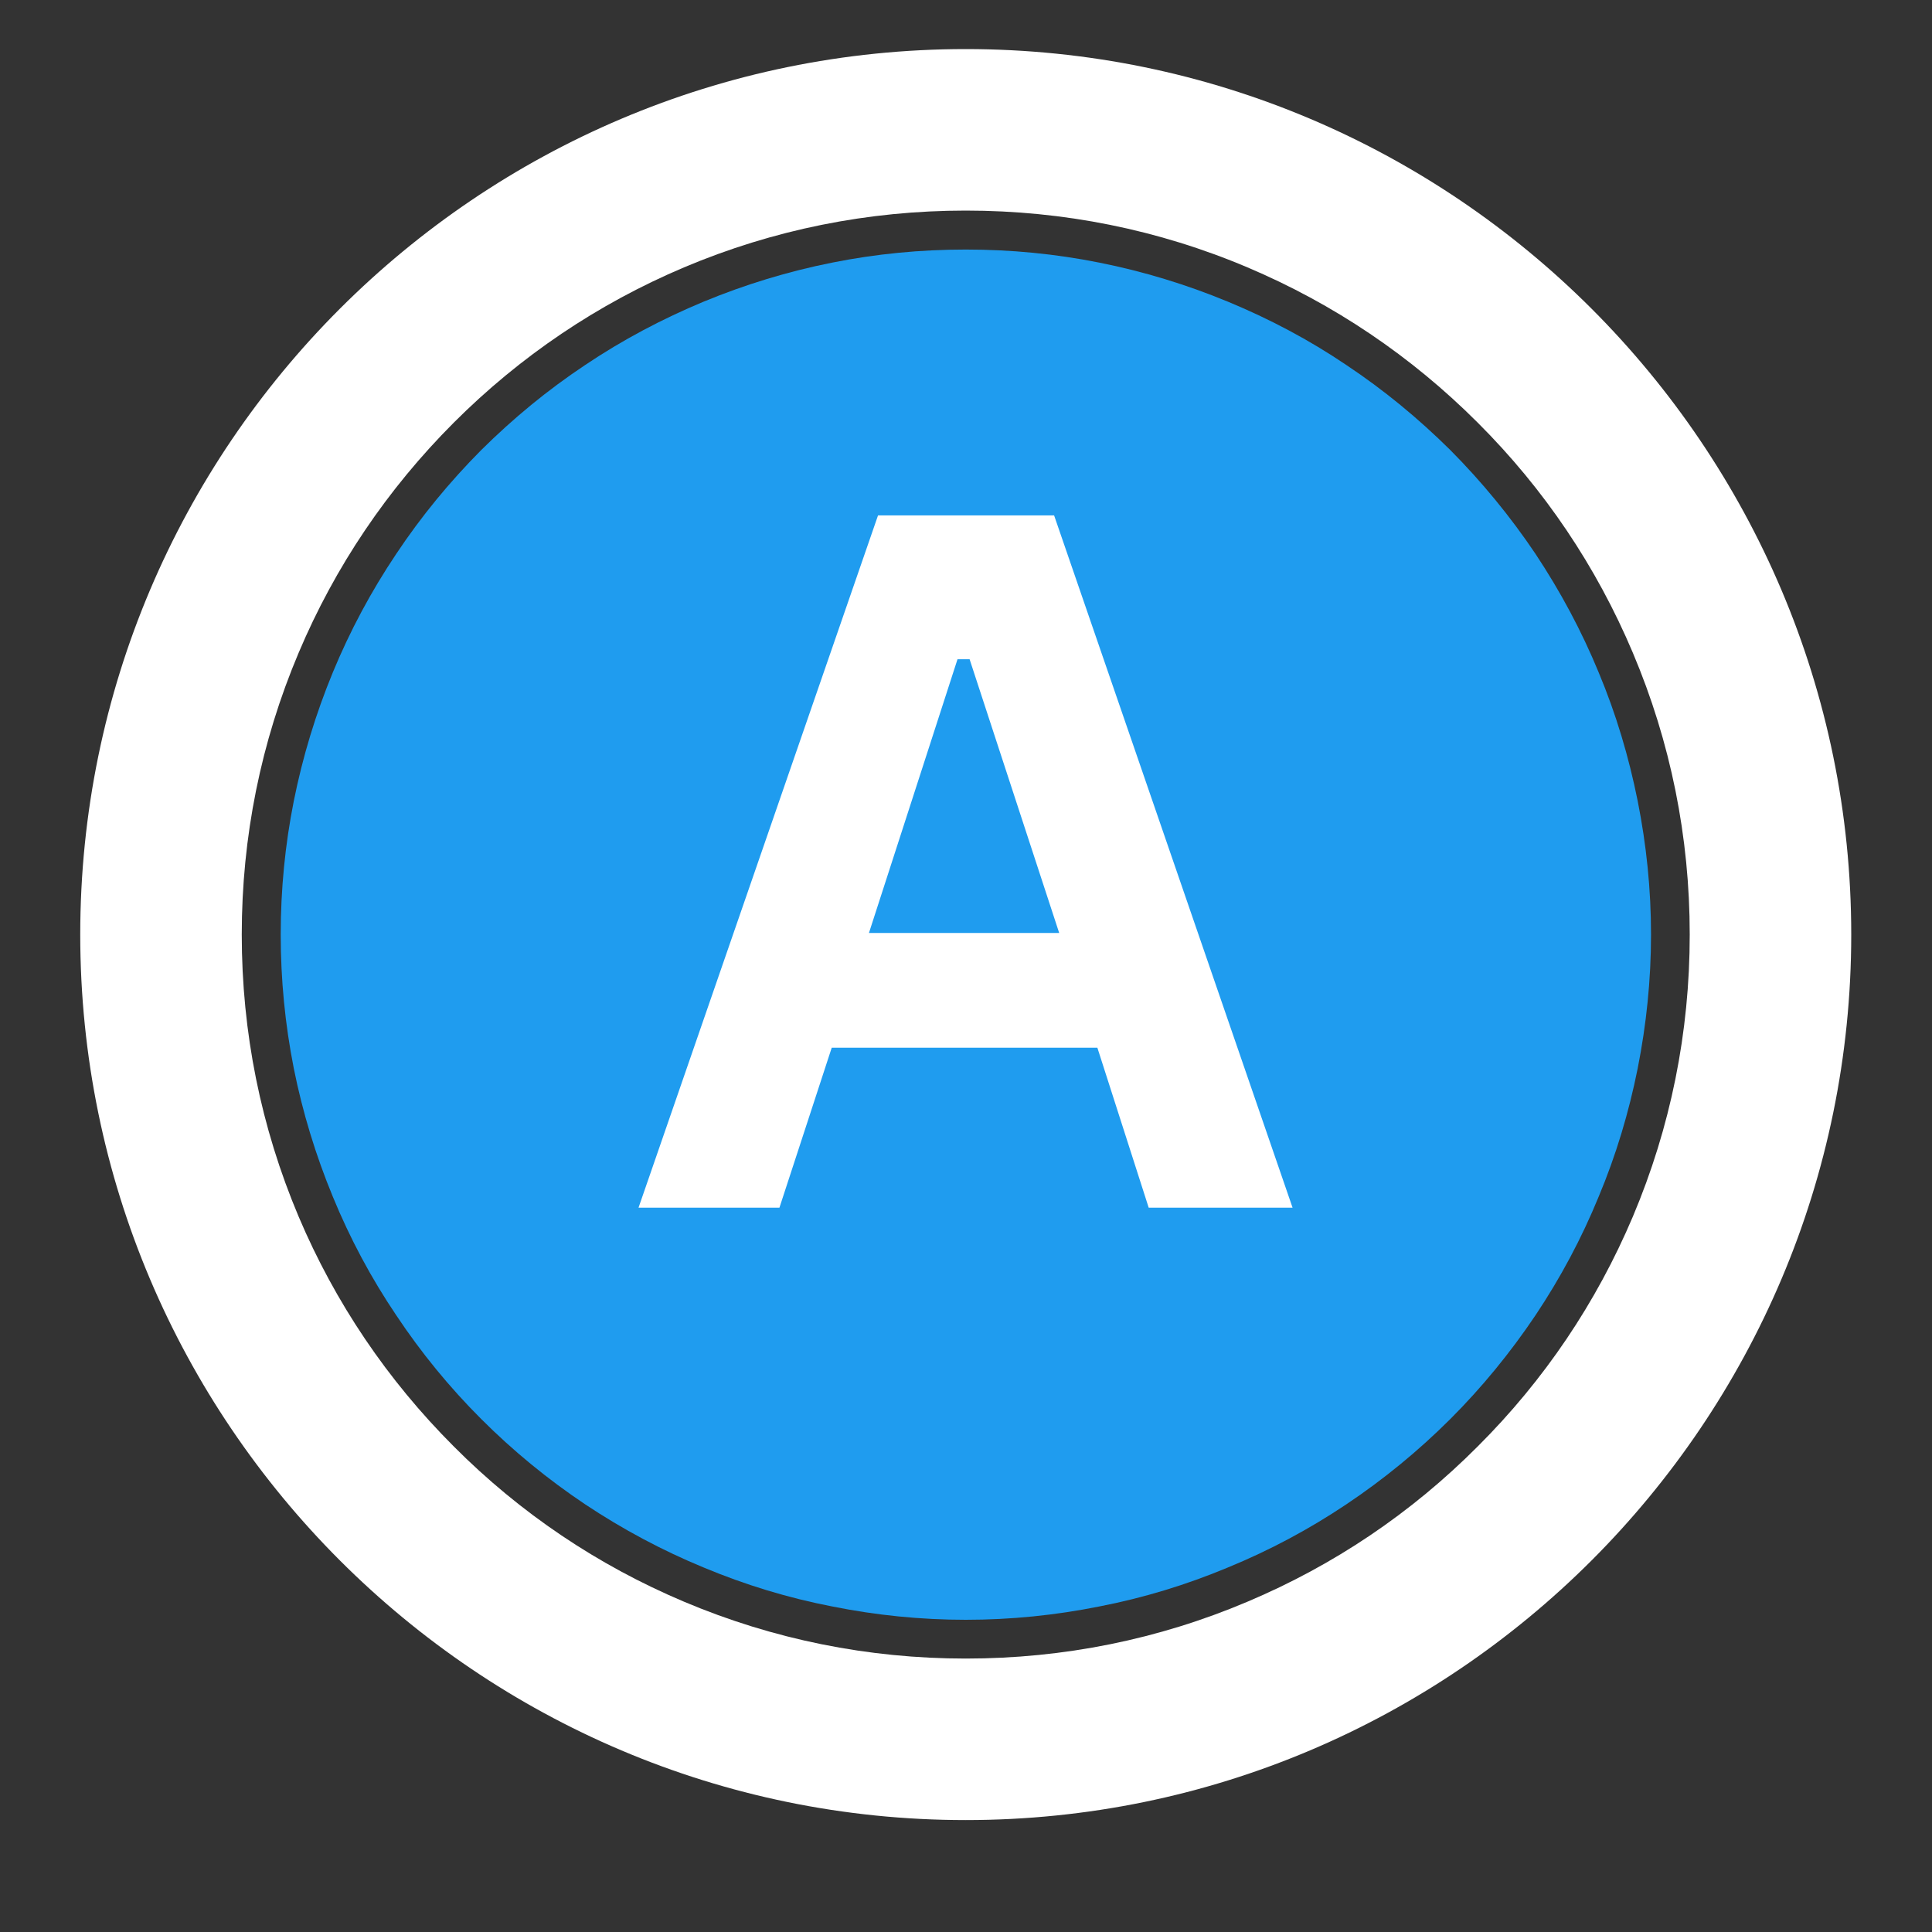
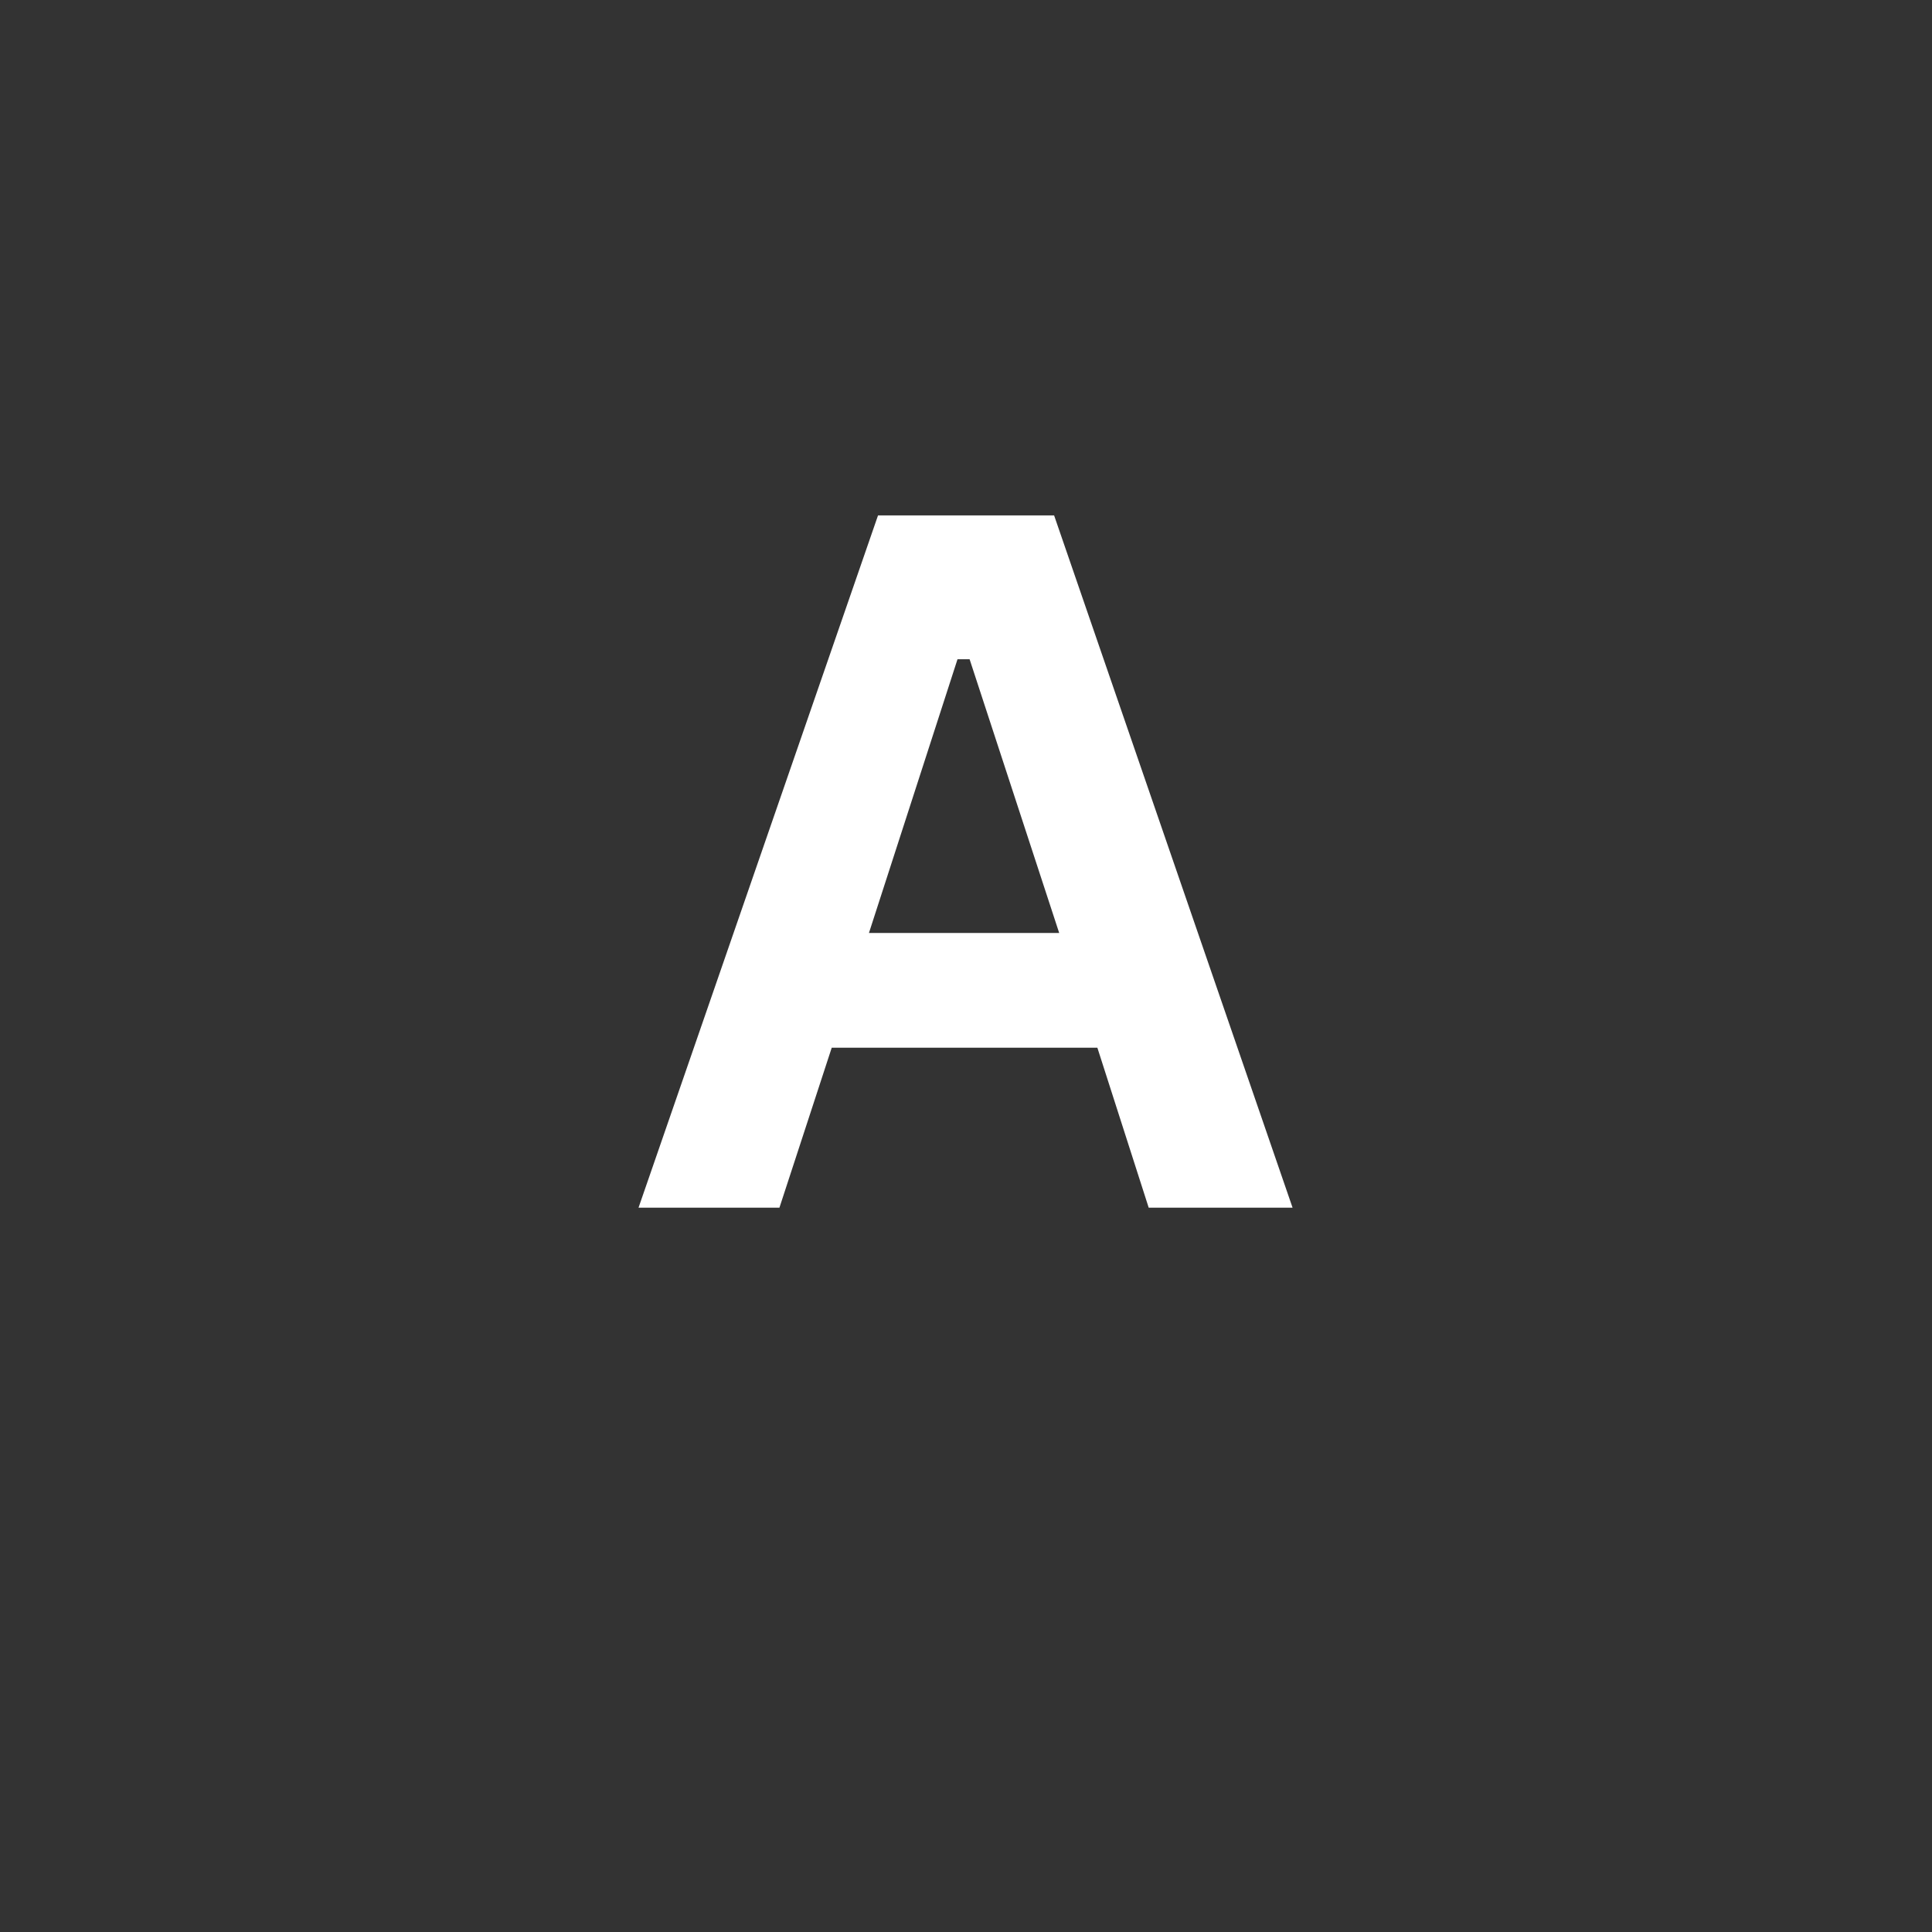
<svg xmlns="http://www.w3.org/2000/svg" width="40" zoomAndPan="magnify" viewBox="0 0 30 30" height="40" preserveAspectRatio="xMidYMid meet" version="1.0">
  <rect x="0" y="0" width="30" height="30" fill="#333333" stroke="none" />
  <defs>
    <g />
    <clipPath id="a98f246938">
-       <path d="M 1.246 0.762 L 28.828 0.762 L 28.828 28.344 L 1.246 28.344 Z M 1.246 0.762 " clip-rule="nonzero" />
-     </clipPath>
+       </clipPath>
  </defs>
  <g clip-path="url(#a98f246938)">
    <path fill="#ffffff" d="M 14.996 0.762 C 7.414 0.762 1.246 6.93 1.246 14.512 C 1.246 22.094 7.414 28.262 14.996 28.262 C 22.578 28.262 28.746 22.094 28.746 14.512 C 28.746 6.93 22.578 0.762 14.996 0.762 Z M 26.238 14.512 C 26.238 16.031 25.941 17.504 25.355 18.891 C 24.789 20.227 23.98 21.43 22.945 22.461 C 21.914 23.496 20.711 24.305 19.371 24.871 C 17.988 25.457 16.516 25.754 14.996 25.754 C 13.48 25.754 12.008 25.457 10.621 24.871 C 9.281 24.305 8.078 23.496 7.047 22.461 C 6.016 21.43 5.203 20.227 4.637 18.891 C 4.051 17.504 3.754 16.031 3.754 14.512 C 3.754 12.996 4.051 11.523 4.637 10.137 C 5.203 8.797 6.016 7.594 7.047 6.562 C 8.078 5.531 9.281 4.719 10.621 4.152 C 12.008 3.566 13.48 3.27 14.996 3.27 C 16.516 3.27 17.988 3.566 19.371 4.152 C 20.711 4.719 21.914 5.531 22.945 6.562 C 23.98 7.594 24.789 8.797 25.355 10.137 C 25.941 11.523 26.238 12.996 26.238 14.512 Z M 26.238 14.512 " fill-opacity="1" fill-rule="nonzero" />
  </g>
-   <path fill="#1f9cef" d="M 25.637 14.512 C 25.637 15.211 25.566 15.902 25.43 16.59 C 25.293 17.273 25.094 17.938 24.824 18.582 C 24.559 19.23 24.23 19.844 23.844 20.422 C 23.453 21.004 23.012 21.543 22.52 22.035 C 22.023 22.531 21.488 22.969 20.906 23.359 C 20.328 23.746 19.715 24.074 19.066 24.34 C 18.422 24.609 17.758 24.812 17.07 24.945 C 16.387 25.082 15.695 25.152 14.996 25.152 C 14.297 25.152 13.605 25.082 12.922 24.945 C 12.234 24.812 11.57 24.609 10.926 24.34 C 10.281 24.074 9.668 23.746 9.086 23.359 C 8.504 22.969 7.969 22.531 7.473 22.035 C 6.98 21.543 6.539 21.004 6.152 20.422 C 5.762 19.844 5.434 19.23 5.168 18.582 C 4.902 17.938 4.699 17.273 4.562 16.59 C 4.426 15.902 4.359 15.211 4.359 14.512 C 4.359 13.812 4.426 13.121 4.562 12.438 C 4.699 11.754 4.902 11.086 5.168 10.441 C 5.434 9.797 5.762 9.184 6.152 8.602 C 6.539 8.02 6.98 7.484 7.473 6.988 C 7.969 6.496 8.504 6.055 9.086 5.668 C 9.668 5.277 10.281 4.953 10.926 4.684 C 11.57 4.418 12.234 4.215 12.922 4.078 C 13.605 3.941 14.297 3.875 14.996 3.875 C 15.695 3.875 16.387 3.941 17.07 4.078 C 17.758 4.215 18.422 4.418 19.066 4.684 C 19.715 4.953 20.328 5.277 20.906 5.668 C 21.488 6.055 22.023 6.496 22.52 6.988 C 23.012 7.484 23.453 8.02 23.844 8.602 C 24.23 9.184 24.559 9.797 24.824 10.441 C 25.094 11.086 25.293 11.754 25.43 12.438 C 25.566 13.121 25.637 13.812 25.637 14.512 Z M 25.637 14.512 " fill-opacity="1" fill-rule="nonzero" />
  <g fill="#ffffff" fill-opacity="1">
    <g transform="translate(9.759, 18.753)">
      <g>
        <path d="M 10.312 0 L 8.078 0 L 7.281 -2.484 L 3.156 -2.484 L 2.344 0 L 0.156 0 L 3.875 -10.75 L 6.609 -10.75 Z M 5.109 -8.516 L 3.734 -4.266 L 6.688 -4.266 L 5.297 -8.516 Z M 5.109 -8.516 " />
      </g>
    </g>
  </g>
</svg>